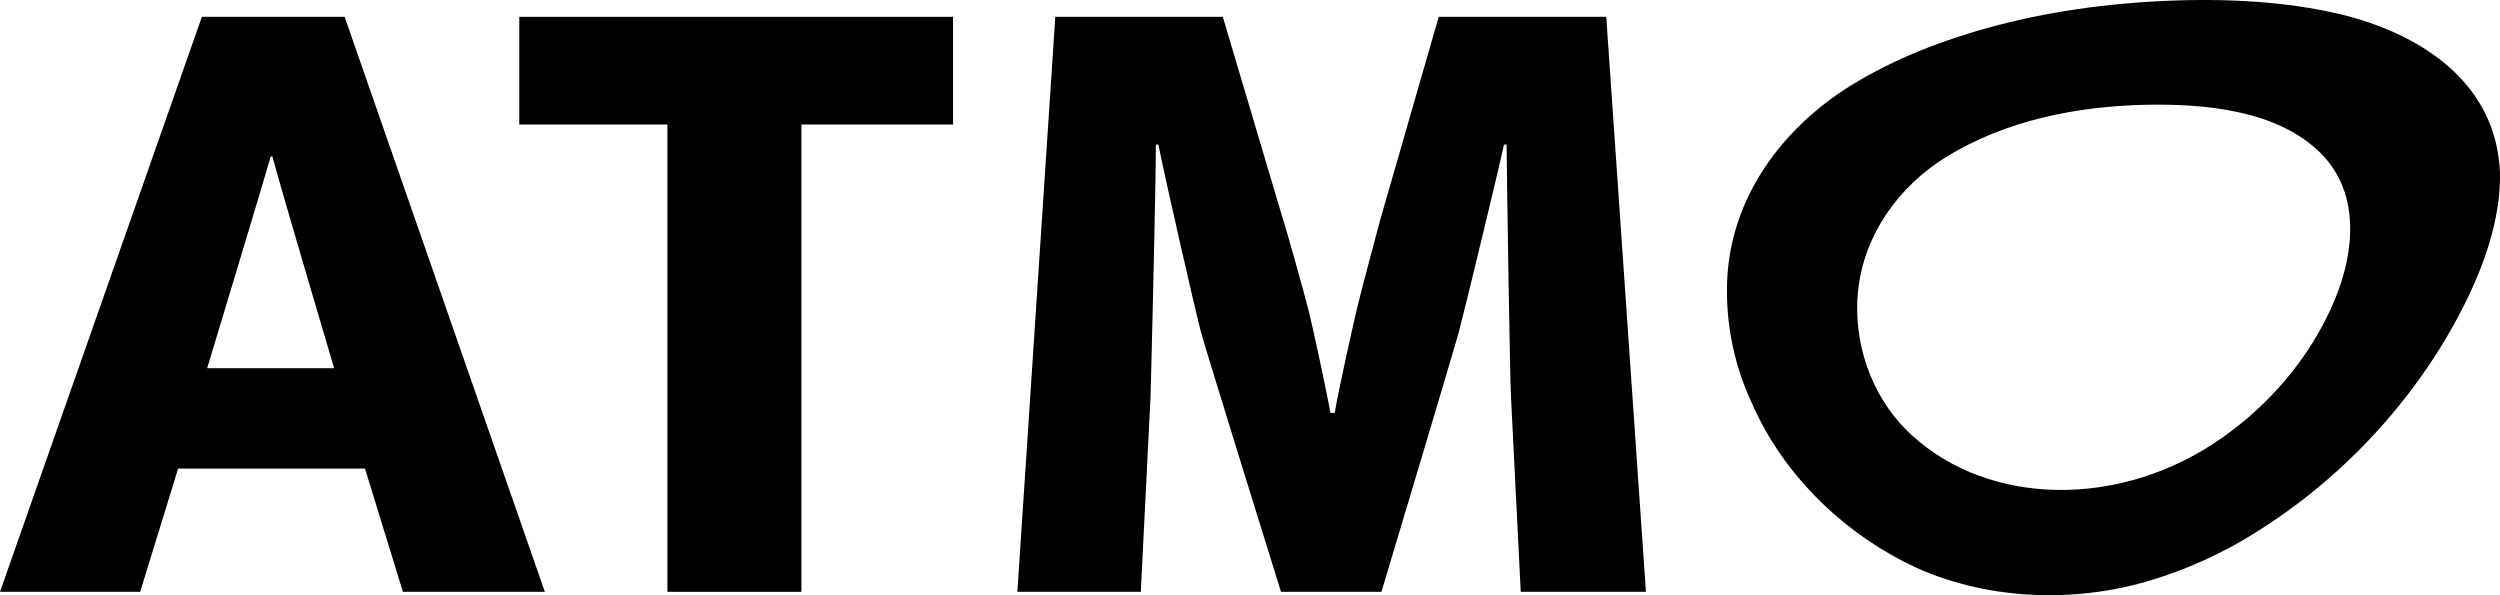
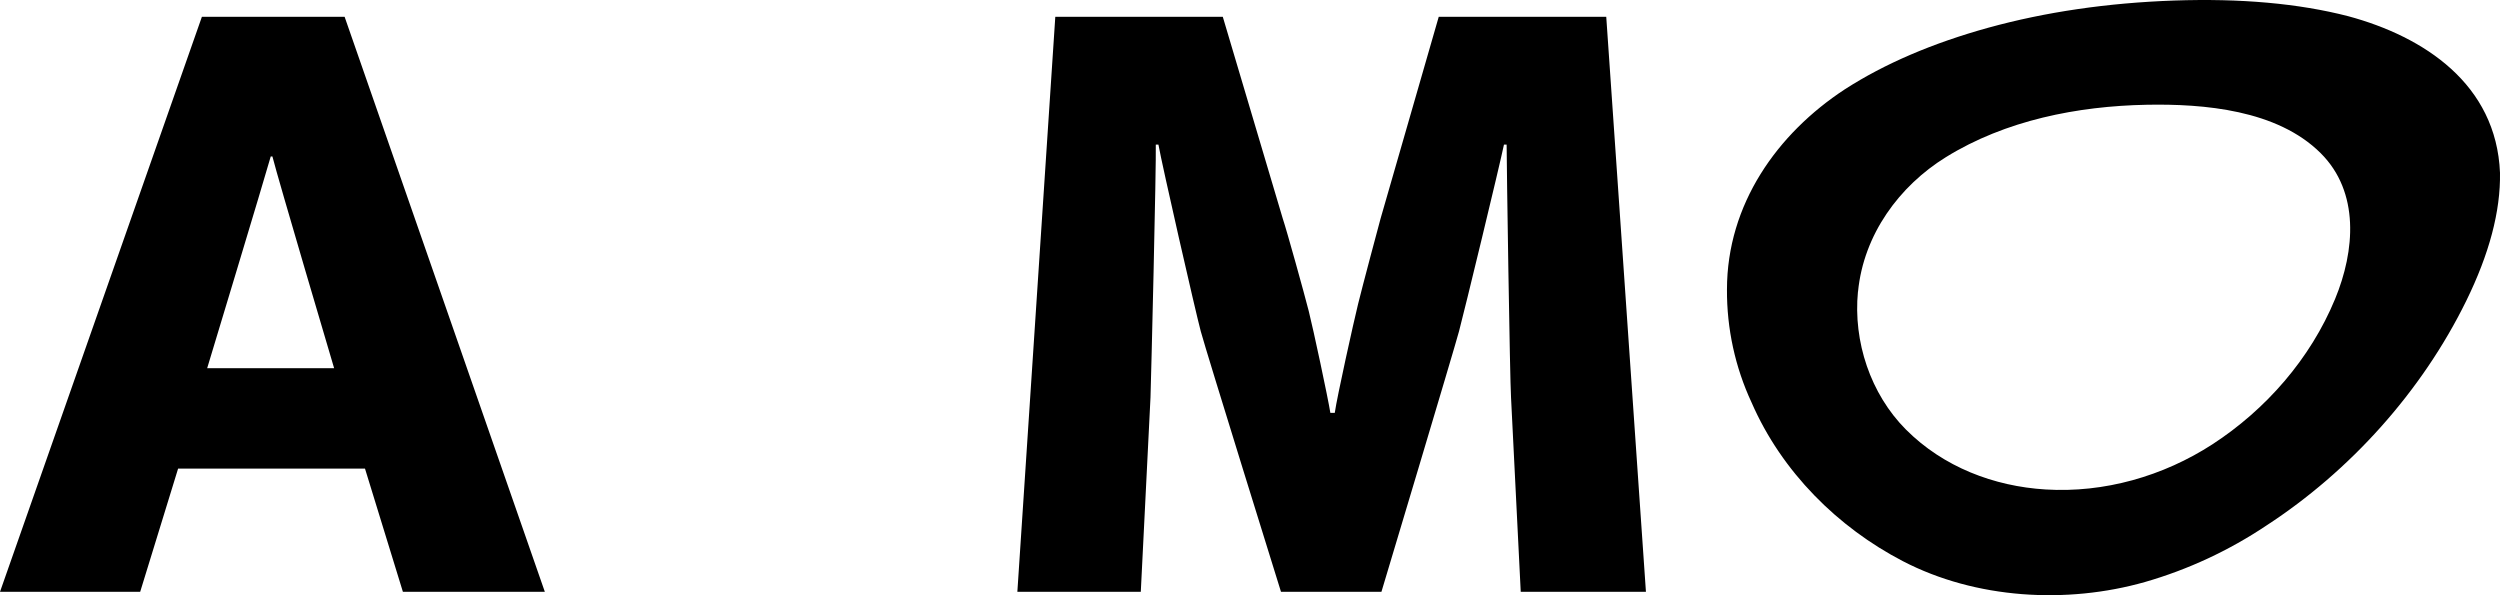
<svg xmlns="http://www.w3.org/2000/svg" width="126" height="30" viewBox="0 0 126 30" fill="none">
  <g clip-path="url(#clip0_607_2173)">
    <path d="M10.175 0.848H17.369L27.46 29.828H20.306L18.396 23.619H8.976L7.065 29.828H0L10.175 0.848ZM10.441 18.558H16.84C16.84 18.558 13.996 8.96 13.73 7.887H13.645C13.345 8.96 10.441 18.558 10.441 18.558Z" fill="black" />
-     <path d="M48.033 0.848V6.276H40.391V29.828H33.637V6.276H26.172V0.848H48.033Z" fill="black" />
    <path d="M53.187 0.848H61.629L64.65 11.012C64.857 11.625 65.739 14.807 65.961 15.68C66.182 16.554 66.93 20.044 67.05 20.81H67.272C67.39 19.982 68.227 16.218 68.45 15.312C68.672 14.407 69.465 11.441 69.582 11.012L72.512 0.848H80.955L82.955 29.828H76.645L76.156 20.03C76.097 19.111 75.934 8.208 75.934 7.288H75.8C75.593 8.3 73.801 15.7 73.535 16.695C73.268 17.69 69.624 29.828 69.624 29.828H64.562C64.562 29.828 60.784 17.692 60.518 16.695C60.251 15.698 58.563 8.3 58.385 7.288H58.252C58.281 8.27 58.014 19.233 57.985 20.03L57.496 29.828H51.275L53.187 0.848Z" fill="black" />
    <path d="M87.039 14.594C87.039 10.293 89.578 6.73 92.977 4.503C94.983 3.211 97.396 2.175 100.217 1.395C103.082 0.606 106.212 0.145 109.573 0.027C112.917 -0.089 115.854 0.172 118.349 0.816C122.174 1.848 125.815 4.237 126 8.709C126.032 10.654 125.454 12.808 124.299 15.163C122.052 19.745 118.431 23.75 114.235 26.481C112.342 27.748 110.275 28.71 108.103 29.334C104.161 30.453 99.583 30.192 95.905 28.283C92.637 26.586 89.804 23.789 88.278 20.283C87.452 18.509 87.028 16.563 87.039 14.594ZM93.641 14.696C93.395 17.214 94.273 19.856 96.058 21.648C97.945 23.541 100.5 24.51 103.092 24.669C106.041 24.852 109.017 24.007 111.51 22.391C114.19 20.649 116.441 18.09 117.688 15.069C118.69 12.645 118.939 9.686 116.961 7.718C114.767 5.532 111.062 5.225 108.188 5.28C104.718 5.347 101.079 6.058 98.068 7.924C95.732 9.371 93.926 11.811 93.645 14.696H93.641Z" fill="black" />
  </g>
  <defs>
    <clipPath id="clip0_607_2173">
      <rect width="126" height="30" fill="black" />
    </clipPath>
  </defs>
</svg>